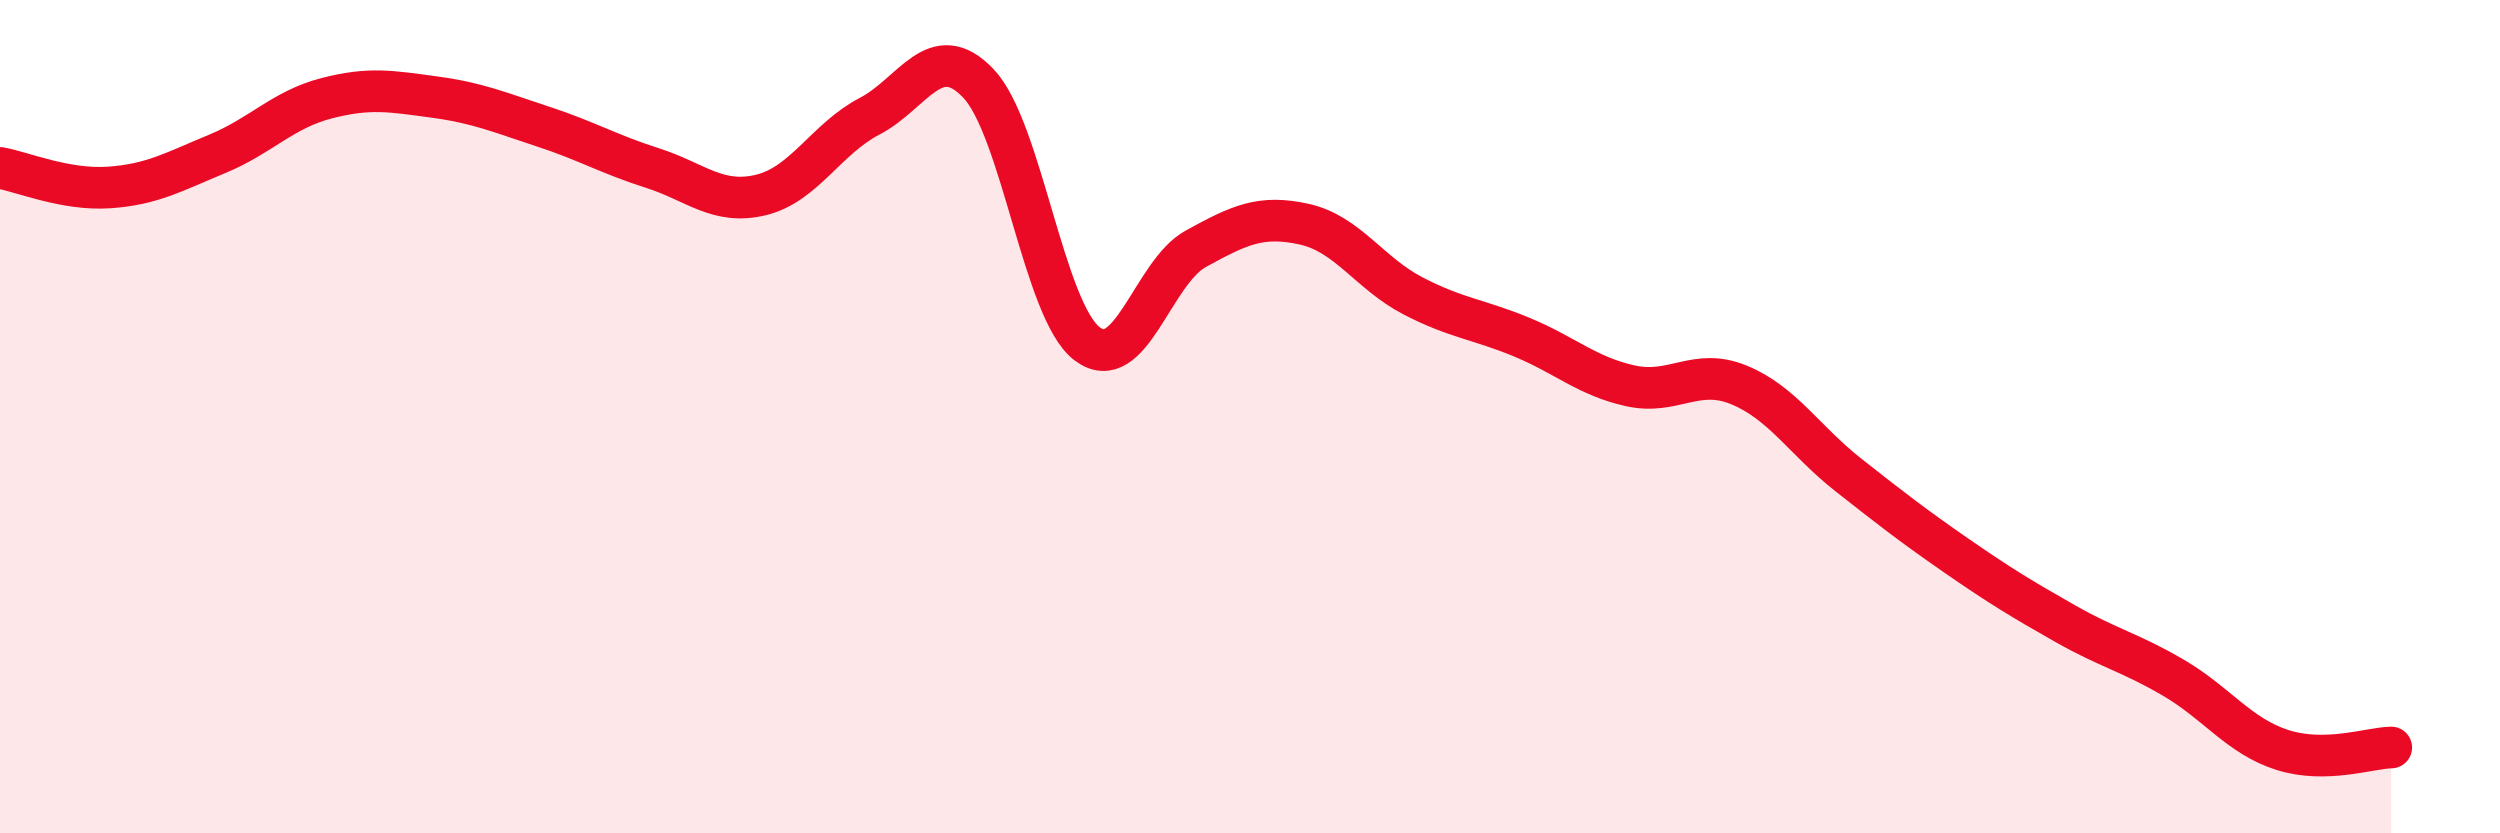
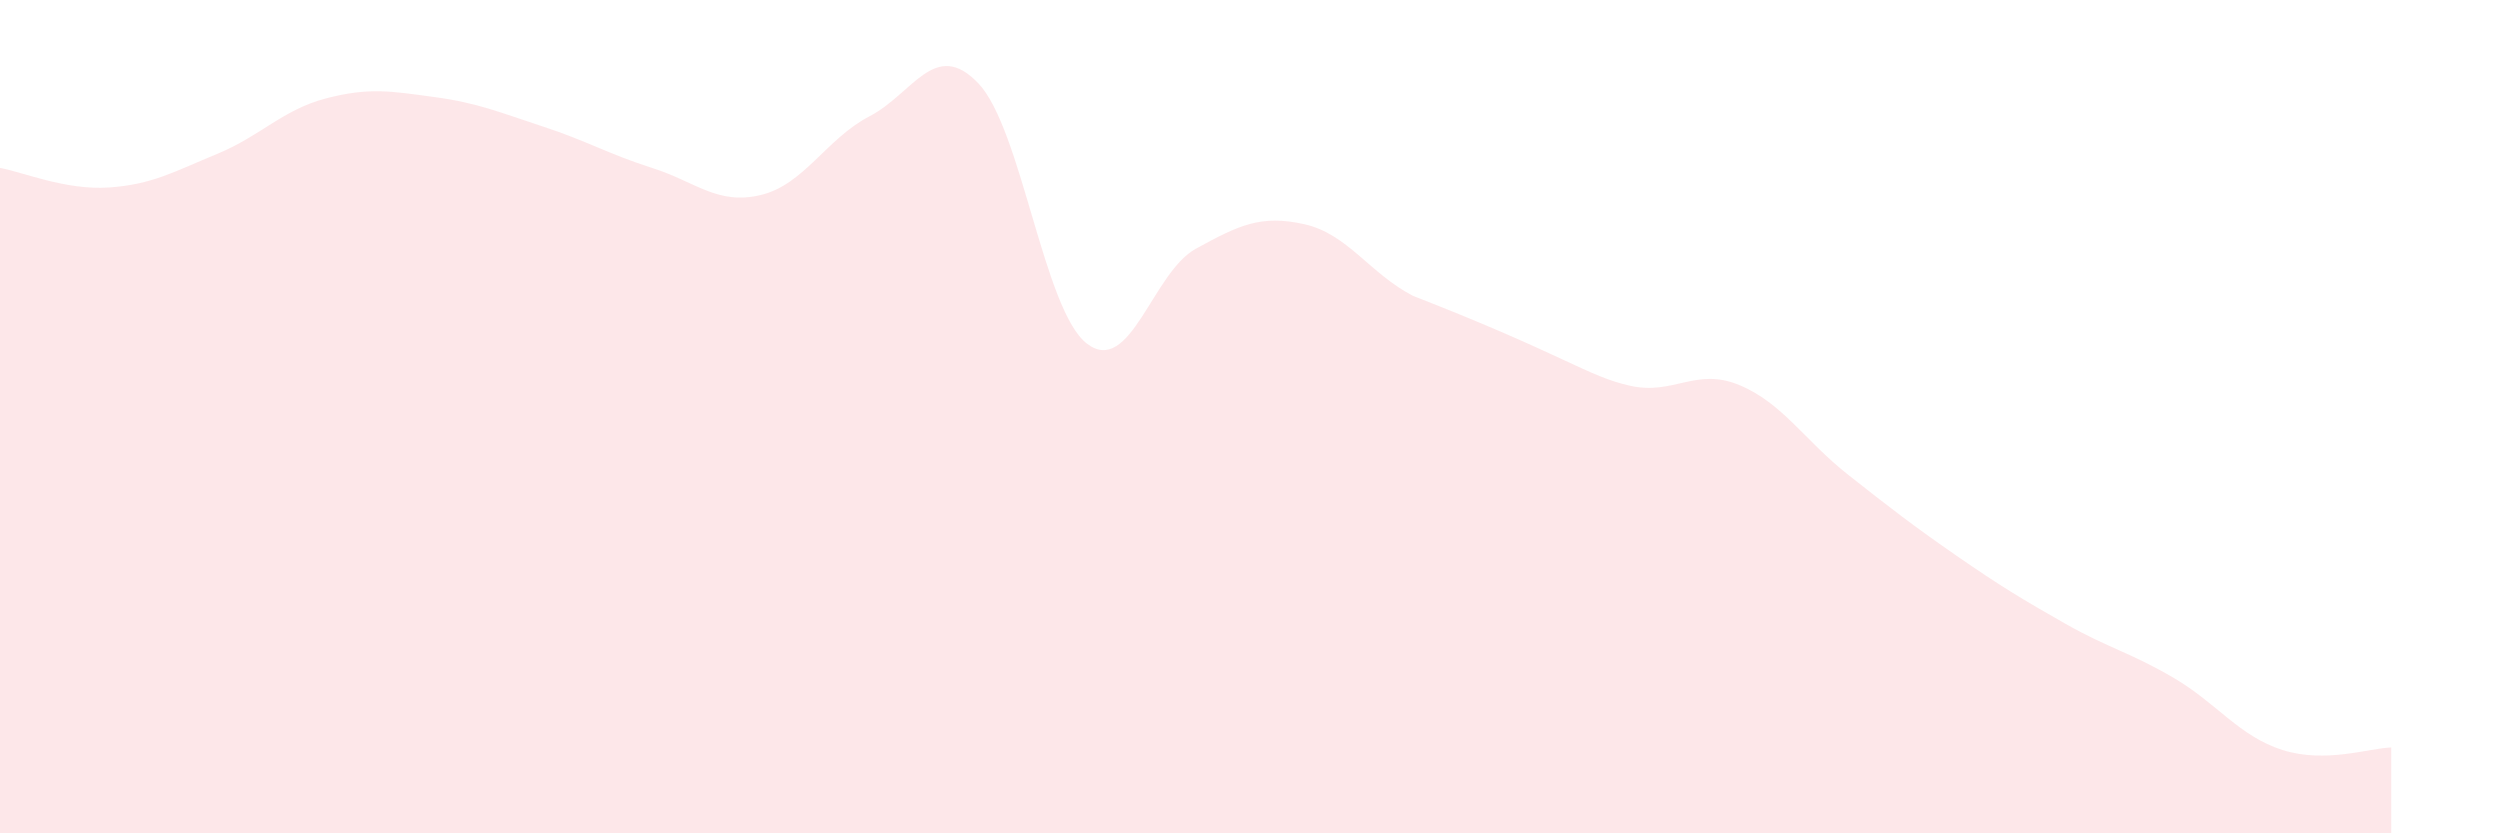
<svg xmlns="http://www.w3.org/2000/svg" width="60" height="20" viewBox="0 0 60 20">
-   <path d="M 0,4.03 C 0.52,4.12 1.57,4.57 2.61,4.5 C 3.65,4.43 4.18,4.12 5.22,3.69 C 6.26,3.26 6.79,2.63 7.83,2.36 C 8.87,2.09 9.39,2.19 10.43,2.33 C 11.47,2.47 12,2.7 13.04,3.04 C 14.08,3.38 14.61,3.7 15.65,4.03 C 16.69,4.36 17.22,4.93 18.26,4.68 C 19.3,4.43 19.83,3.33 20.87,2.79 C 21.91,2.25 22.44,0.91 23.48,2 C 24.52,3.09 25.05,7.46 26.09,8.25 C 27.13,9.04 27.66,6.54 28.7,5.97 C 29.74,5.4 30.26,5.15 31.3,5.38 C 32.34,5.61 32.87,6.56 33.91,7.1 C 34.95,7.64 35.48,7.66 36.52,8.09 C 37.56,8.52 38.09,9.03 39.13,9.26 C 40.17,9.49 40.7,8.81 41.74,9.24 C 42.78,9.67 43.31,10.57 44.35,11.39 C 45.39,12.21 45.92,12.62 46.96,13.34 C 48,14.06 48.53,14.38 49.57,14.97 C 50.61,15.56 51.13,15.66 52.17,16.27 C 53.21,16.88 53.74,17.67 54.78,18 C 55.82,18.33 56.87,17.95 57.39,17.94L57.39 20L0 20Z" fill="#EB0A25" opacity="0.1" stroke-linecap="round" stroke-linejoin="round" />
-   <path d="M 0,4.03 C 0.52,4.12 1.57,4.57 2.61,4.5 C 3.65,4.43 4.18,4.12 5.22,3.69 C 6.26,3.26 6.79,2.63 7.83,2.36 C 8.87,2.09 9.39,2.19 10.43,2.33 C 11.47,2.47 12,2.7 13.04,3.04 C 14.08,3.38 14.61,3.7 15.65,4.03 C 16.69,4.36 17.22,4.93 18.26,4.68 C 19.3,4.43 19.83,3.33 20.87,2.79 C 21.91,2.25 22.44,0.91 23.48,2 C 24.52,3.09 25.05,7.46 26.09,8.25 C 27.13,9.04 27.66,6.54 28.7,5.97 C 29.74,5.4 30.26,5.15 31.3,5.38 C 32.34,5.61 32.87,6.56 33.91,7.1 C 34.95,7.64 35.48,7.66 36.52,8.09 C 37.56,8.52 38.09,9.03 39.13,9.26 C 40.17,9.49 40.7,8.81 41.74,9.24 C 42.78,9.67 43.31,10.57 44.35,11.39 C 45.39,12.21 45.92,12.62 46.96,13.34 C 48,14.06 48.53,14.38 49.57,14.97 C 50.61,15.56 51.13,15.66 52.17,16.27 C 53.21,16.88 53.74,17.67 54.78,18 C 55.82,18.33 56.87,17.95 57.39,17.94" stroke="#EB0A25" stroke-width="1" fill="none" stroke-linecap="round" stroke-linejoin="round" />
+   <path d="M 0,4.03 C 0.52,4.12 1.57,4.57 2.61,4.5 C 3.65,4.43 4.18,4.12 5.22,3.69 C 6.26,3.26 6.79,2.63 7.83,2.36 C 8.87,2.09 9.39,2.19 10.43,2.33 C 11.47,2.47 12,2.7 13.04,3.04 C 14.08,3.38 14.61,3.7 15.65,4.03 C 16.69,4.36 17.22,4.93 18.26,4.68 C 19.3,4.43 19.83,3.33 20.87,2.79 C 21.91,2.25 22.44,0.91 23.48,2 C 24.52,3.09 25.05,7.46 26.09,8.25 C 27.13,9.04 27.66,6.54 28.7,5.97 C 29.74,5.4 30.26,5.15 31.3,5.38 C 32.34,5.61 32.87,6.56 33.91,7.1 C 37.56,8.52 38.09,9.03 39.13,9.26 C 40.17,9.49 40.7,8.81 41.74,9.24 C 42.78,9.67 43.31,10.57 44.35,11.39 C 45.39,12.21 45.92,12.62 46.96,13.34 C 48,14.06 48.53,14.38 49.57,14.97 C 50.61,15.56 51.13,15.66 52.17,16.27 C 53.21,16.88 53.74,17.67 54.78,18 C 55.82,18.33 56.87,17.95 57.39,17.94L57.39 20L0 20Z" fill="#EB0A25" opacity="0.1" stroke-linecap="round" stroke-linejoin="round" />
</svg>